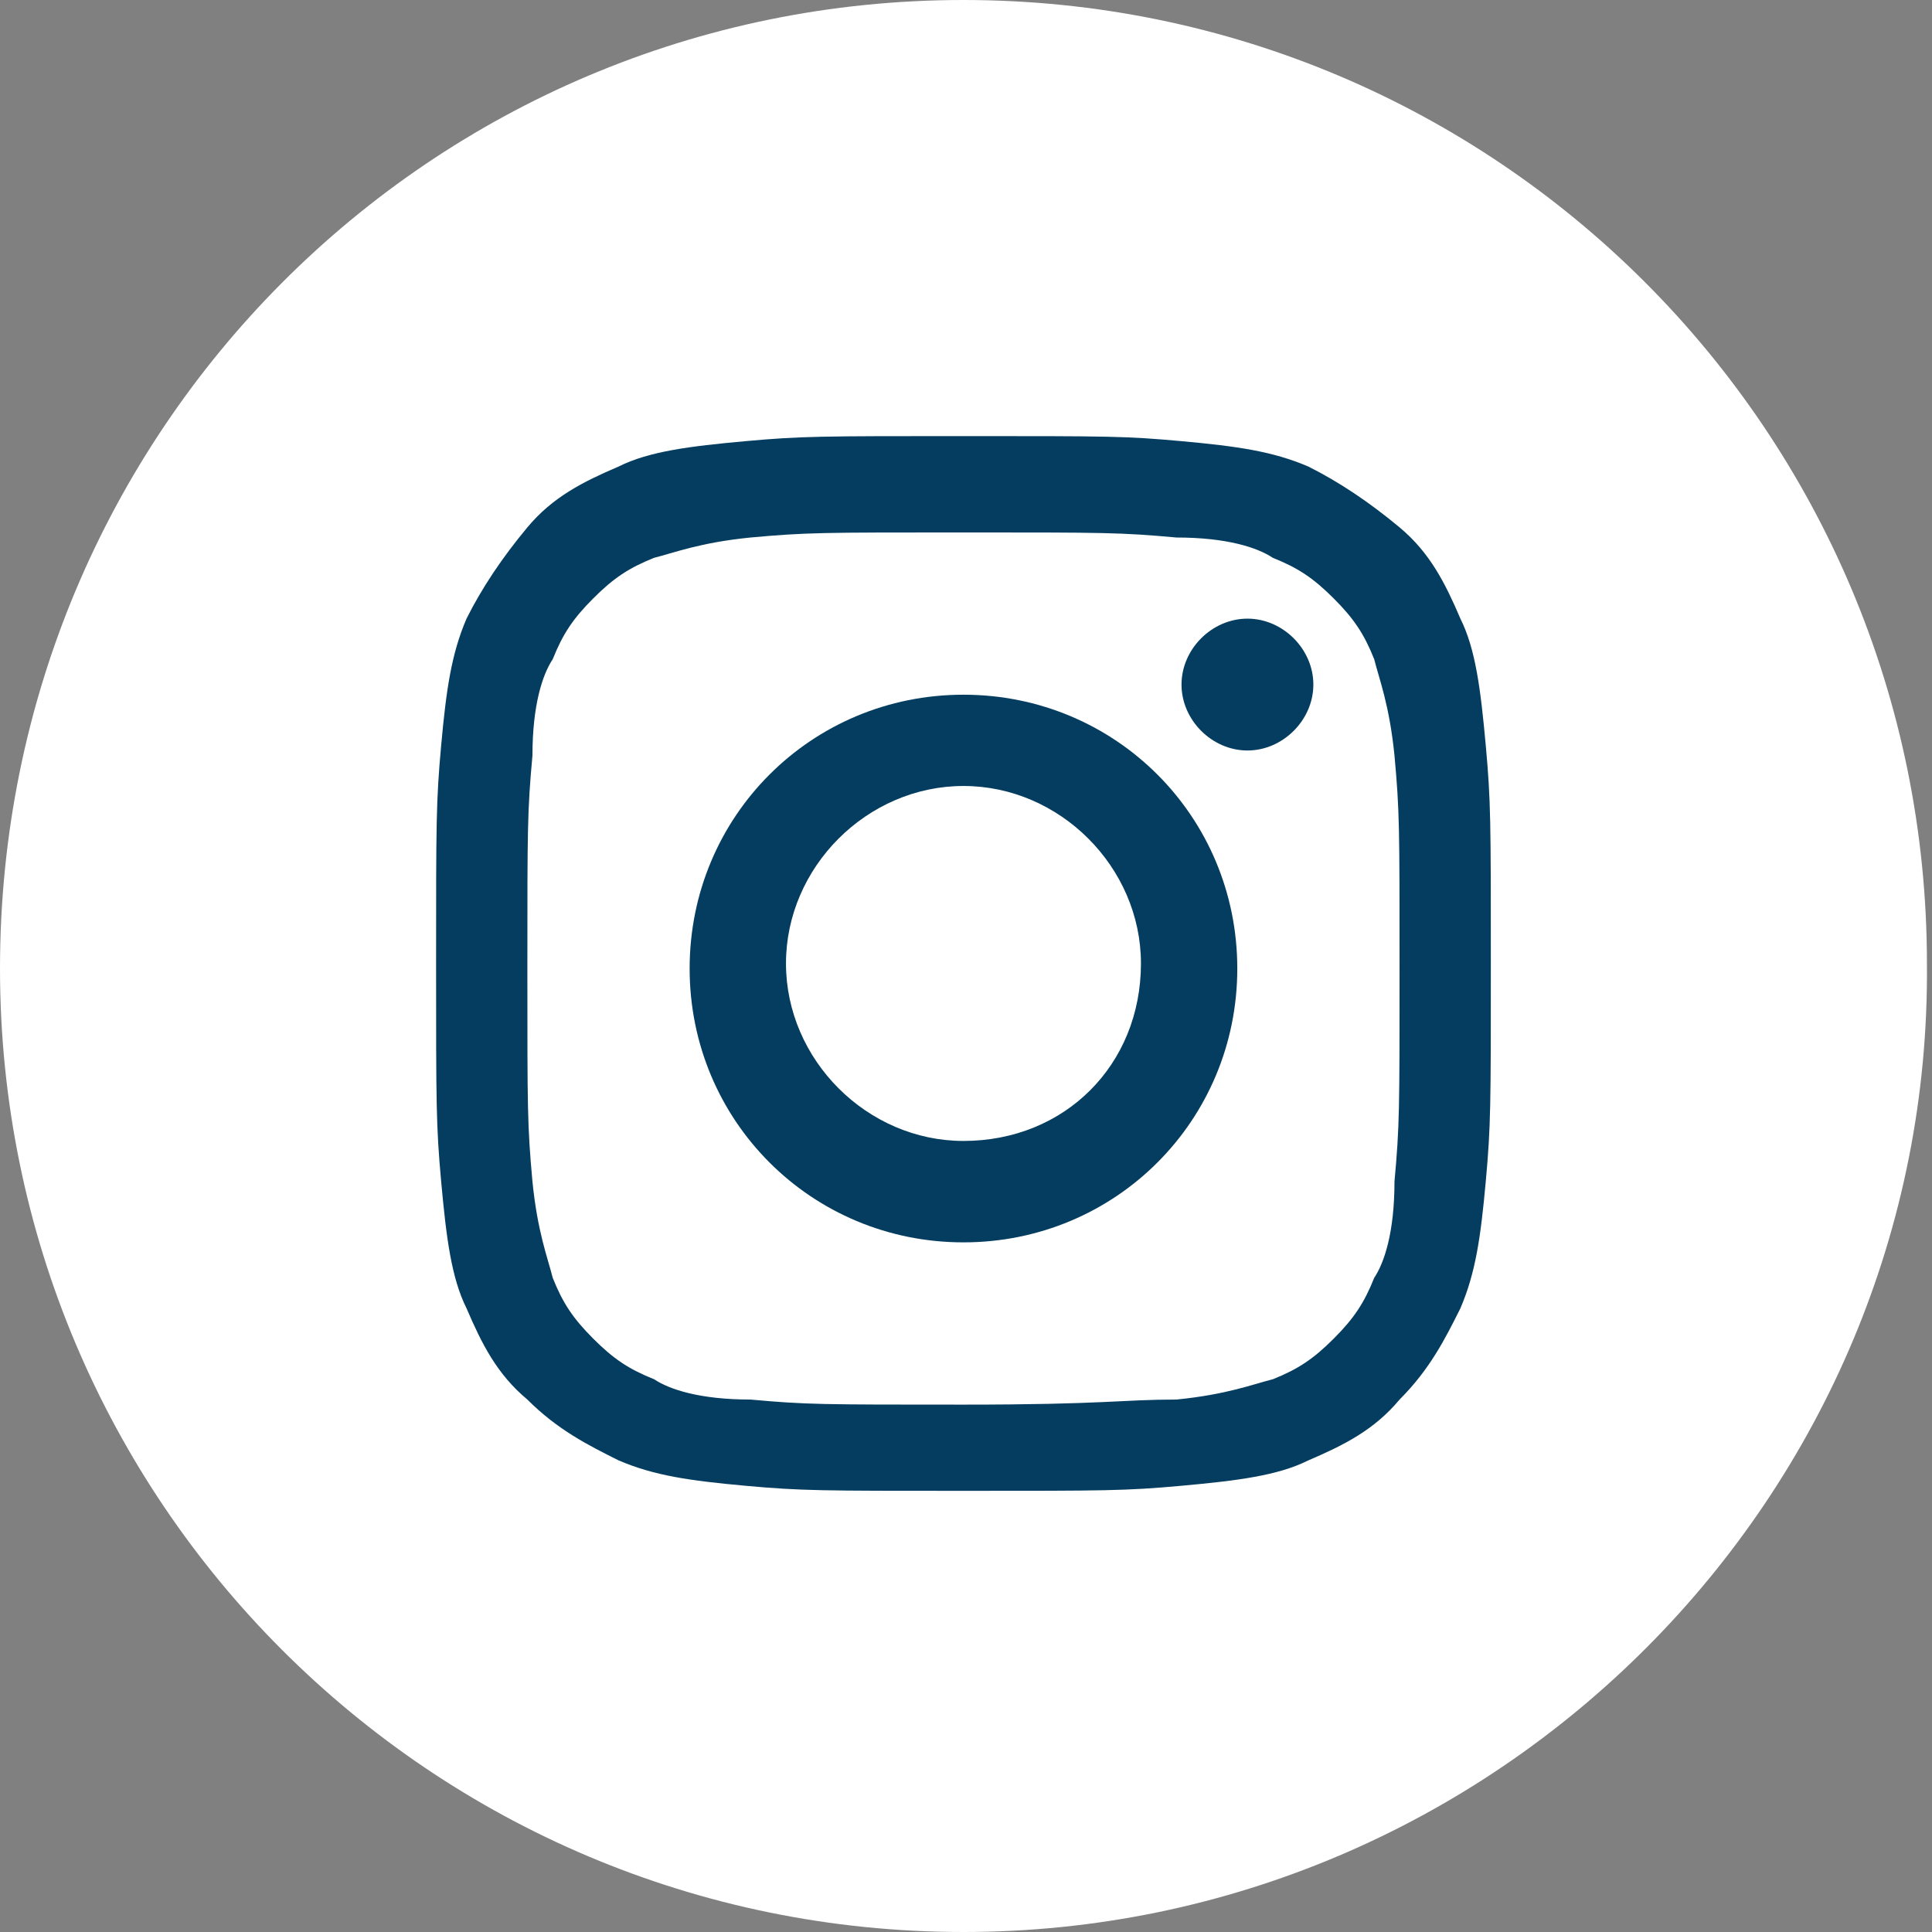
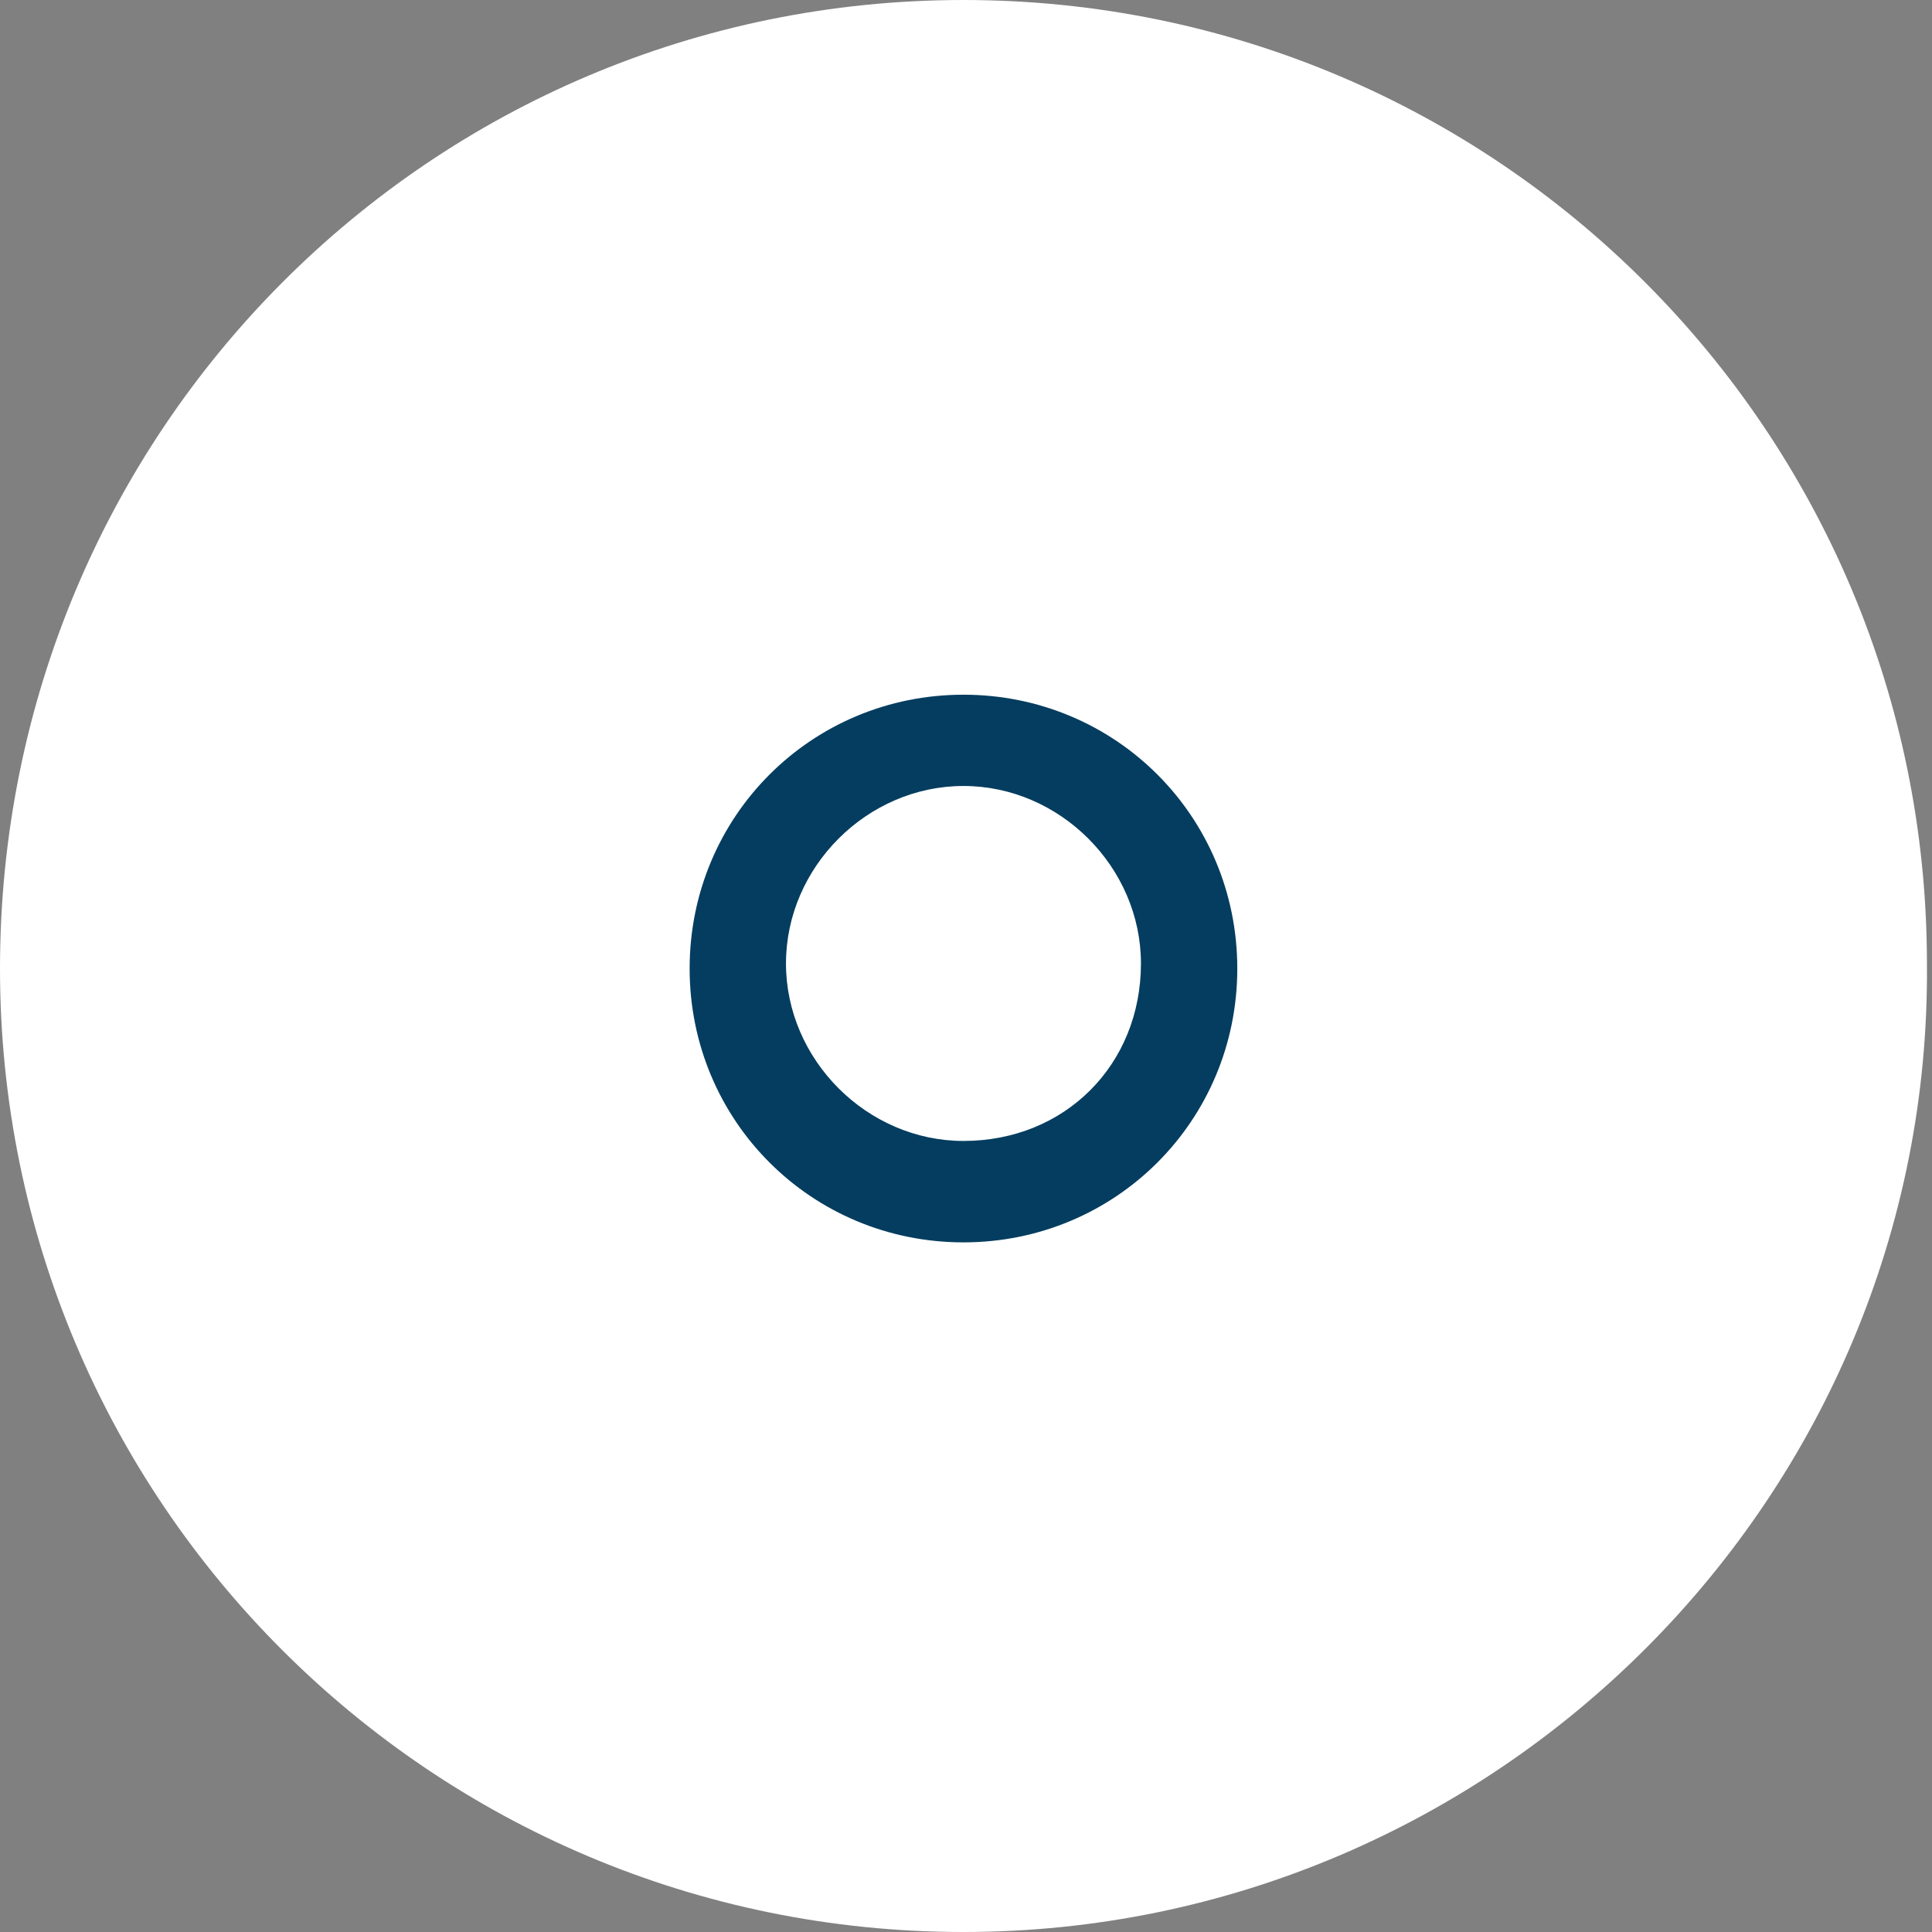
<svg xmlns="http://www.w3.org/2000/svg" version="1.1" id="Layer_1" x="0px" y="0px" viewBox="-480 481.9 38.1 38.1" style="enable-background:new -480 481.9 38.1 38.1;" xml:space="preserve">
  <rect x="-480" y="481.9" width="38.1" height="38.1" fill="#808080" stroke="none" />
  <style type="text/css">
	.st0{fill:#FFFFFF;}
	.st1{fill:#043D5F;}
</style>
-   <path id="XMLID_1692_" class="st0" d="M-461,520L-461,520c-10.5,0-19-8.5-19-19l0,0c0-10.6,8.5-19.1,19-19.1l0,0  c10.5,0,19,8.5,19,19l0,0C-441.9,511.4-450.5,520-461,520z" />
+   <path id="XMLID_1692_" class="st0" d="M-461,520L-461,520c-10.5,0-19-8.5-19-19l0,0c0-10.6,8.5-19.1,19-19.1l0,0  c10.5,0,19,8.5,19,19C-441.9,511.4-450.5,520-461,520z" />
  <g id="XMLID_1684_">
-     <path id="XMLID_1689_" class="st1" d="M-461,492.4c2.8,0,3.1,0,4.2,0.1c1,0,1.6,0.2,1.9,0.4c0.5,0.2,0.8,0.4,1.2,0.8   c0.4,0.4,0.6,0.7,0.8,1.2c0.1,0.4,0.3,0.9,0.4,1.9c0.1,1.1,0.1,1.4,0.1,4.2c0,2.8,0,3.1-0.1,4.2c0,1-0.2,1.6-0.4,1.9   c-0.2,0.5-0.4,0.8-0.8,1.2c-0.4,0.4-0.7,0.6-1.2,0.8c-0.4,0.1-0.9,0.3-1.9,0.4c-1.1,0-1.4,0.1-4.2,0.1s-3.1,0-4.2-0.1   c-1,0-1.6-0.2-1.9-0.4c-0.5-0.2-0.8-0.4-1.2-0.8c-0.4-0.4-0.6-0.7-0.8-1.2c-0.1-0.4-0.3-0.9-0.4-1.9c-0.1-1.1-0.1-1.4-0.1-4.2   c0-2.8,0-3.1,0.1-4.2c0-1,0.2-1.6,0.4-1.9c0.2-0.5,0.4-0.8,0.8-1.2c0.4-0.4,0.7-0.6,1.2-0.8c0.4-0.1,0.9-0.3,1.9-0.4   C-464.1,492.4-463.8,492.4-461,492.4 M-461,490.5c-2.8,0-3.2,0-4.3,0.1c-1.1,0.1-1.9,0.2-2.5,0.5c-0.7,0.3-1.3,0.6-1.8,1.2   s-0.9,1.2-1.2,1.8c-0.3,0.7-0.4,1.4-0.5,2.5c-0.1,1.1-0.1,1.5-0.1,4.3s0,3.2,0.1,4.3c0.1,1.1,0.2,1.9,0.5,2.5   c0.3,0.7,0.6,1.3,1.2,1.8c0.6,0.6,1.2,0.9,1.8,1.2c0.7,0.3,1.4,0.4,2.5,0.5c1.1,0.1,1.5,0.1,4.3,0.1s3.2,0,4.3-0.1   c1.1-0.1,1.9-0.2,2.5-0.5c0.7-0.3,1.3-0.6,1.8-1.2c0.6-0.6,0.9-1.2,1.2-1.8c0.3-0.7,0.4-1.4,0.5-2.5c0.1-1.1,0.1-1.5,0.1-4.3   s0-3.2-0.1-4.3c-0.1-1.1-0.2-1.9-0.5-2.5c-0.3-0.7-0.6-1.3-1.2-1.8s-1.2-0.9-1.8-1.2c-0.7-0.3-1.4-0.4-2.5-0.5   C-457.8,490.5-458.1,490.5-461,490.5" />
    <path id="XMLID_1686_" class="st1" d="M-461,495.6c-3,0-5.4,2.4-5.4,5.4s2.4,5.4,5.4,5.4s5.4-2.4,5.4-5.4S-458,495.6-461,495.6    M-461,504.4c-1.9,0-3.5-1.6-3.5-3.5s1.6-3.5,3.5-3.5s3.5,1.6,3.5,3.5C-457.5,502.9-459,504.4-461,504.4" />
-     <path id="XMLID_1685_" class="st1" d="M-454.1,495.4c0,0.7-0.6,1.3-1.3,1.3c-0.7,0-1.3-0.6-1.3-1.3s0.6-1.3,1.3-1.3   C-454.7,494.1-454.1,494.7-454.1,495.4" />
  </g>
</svg>